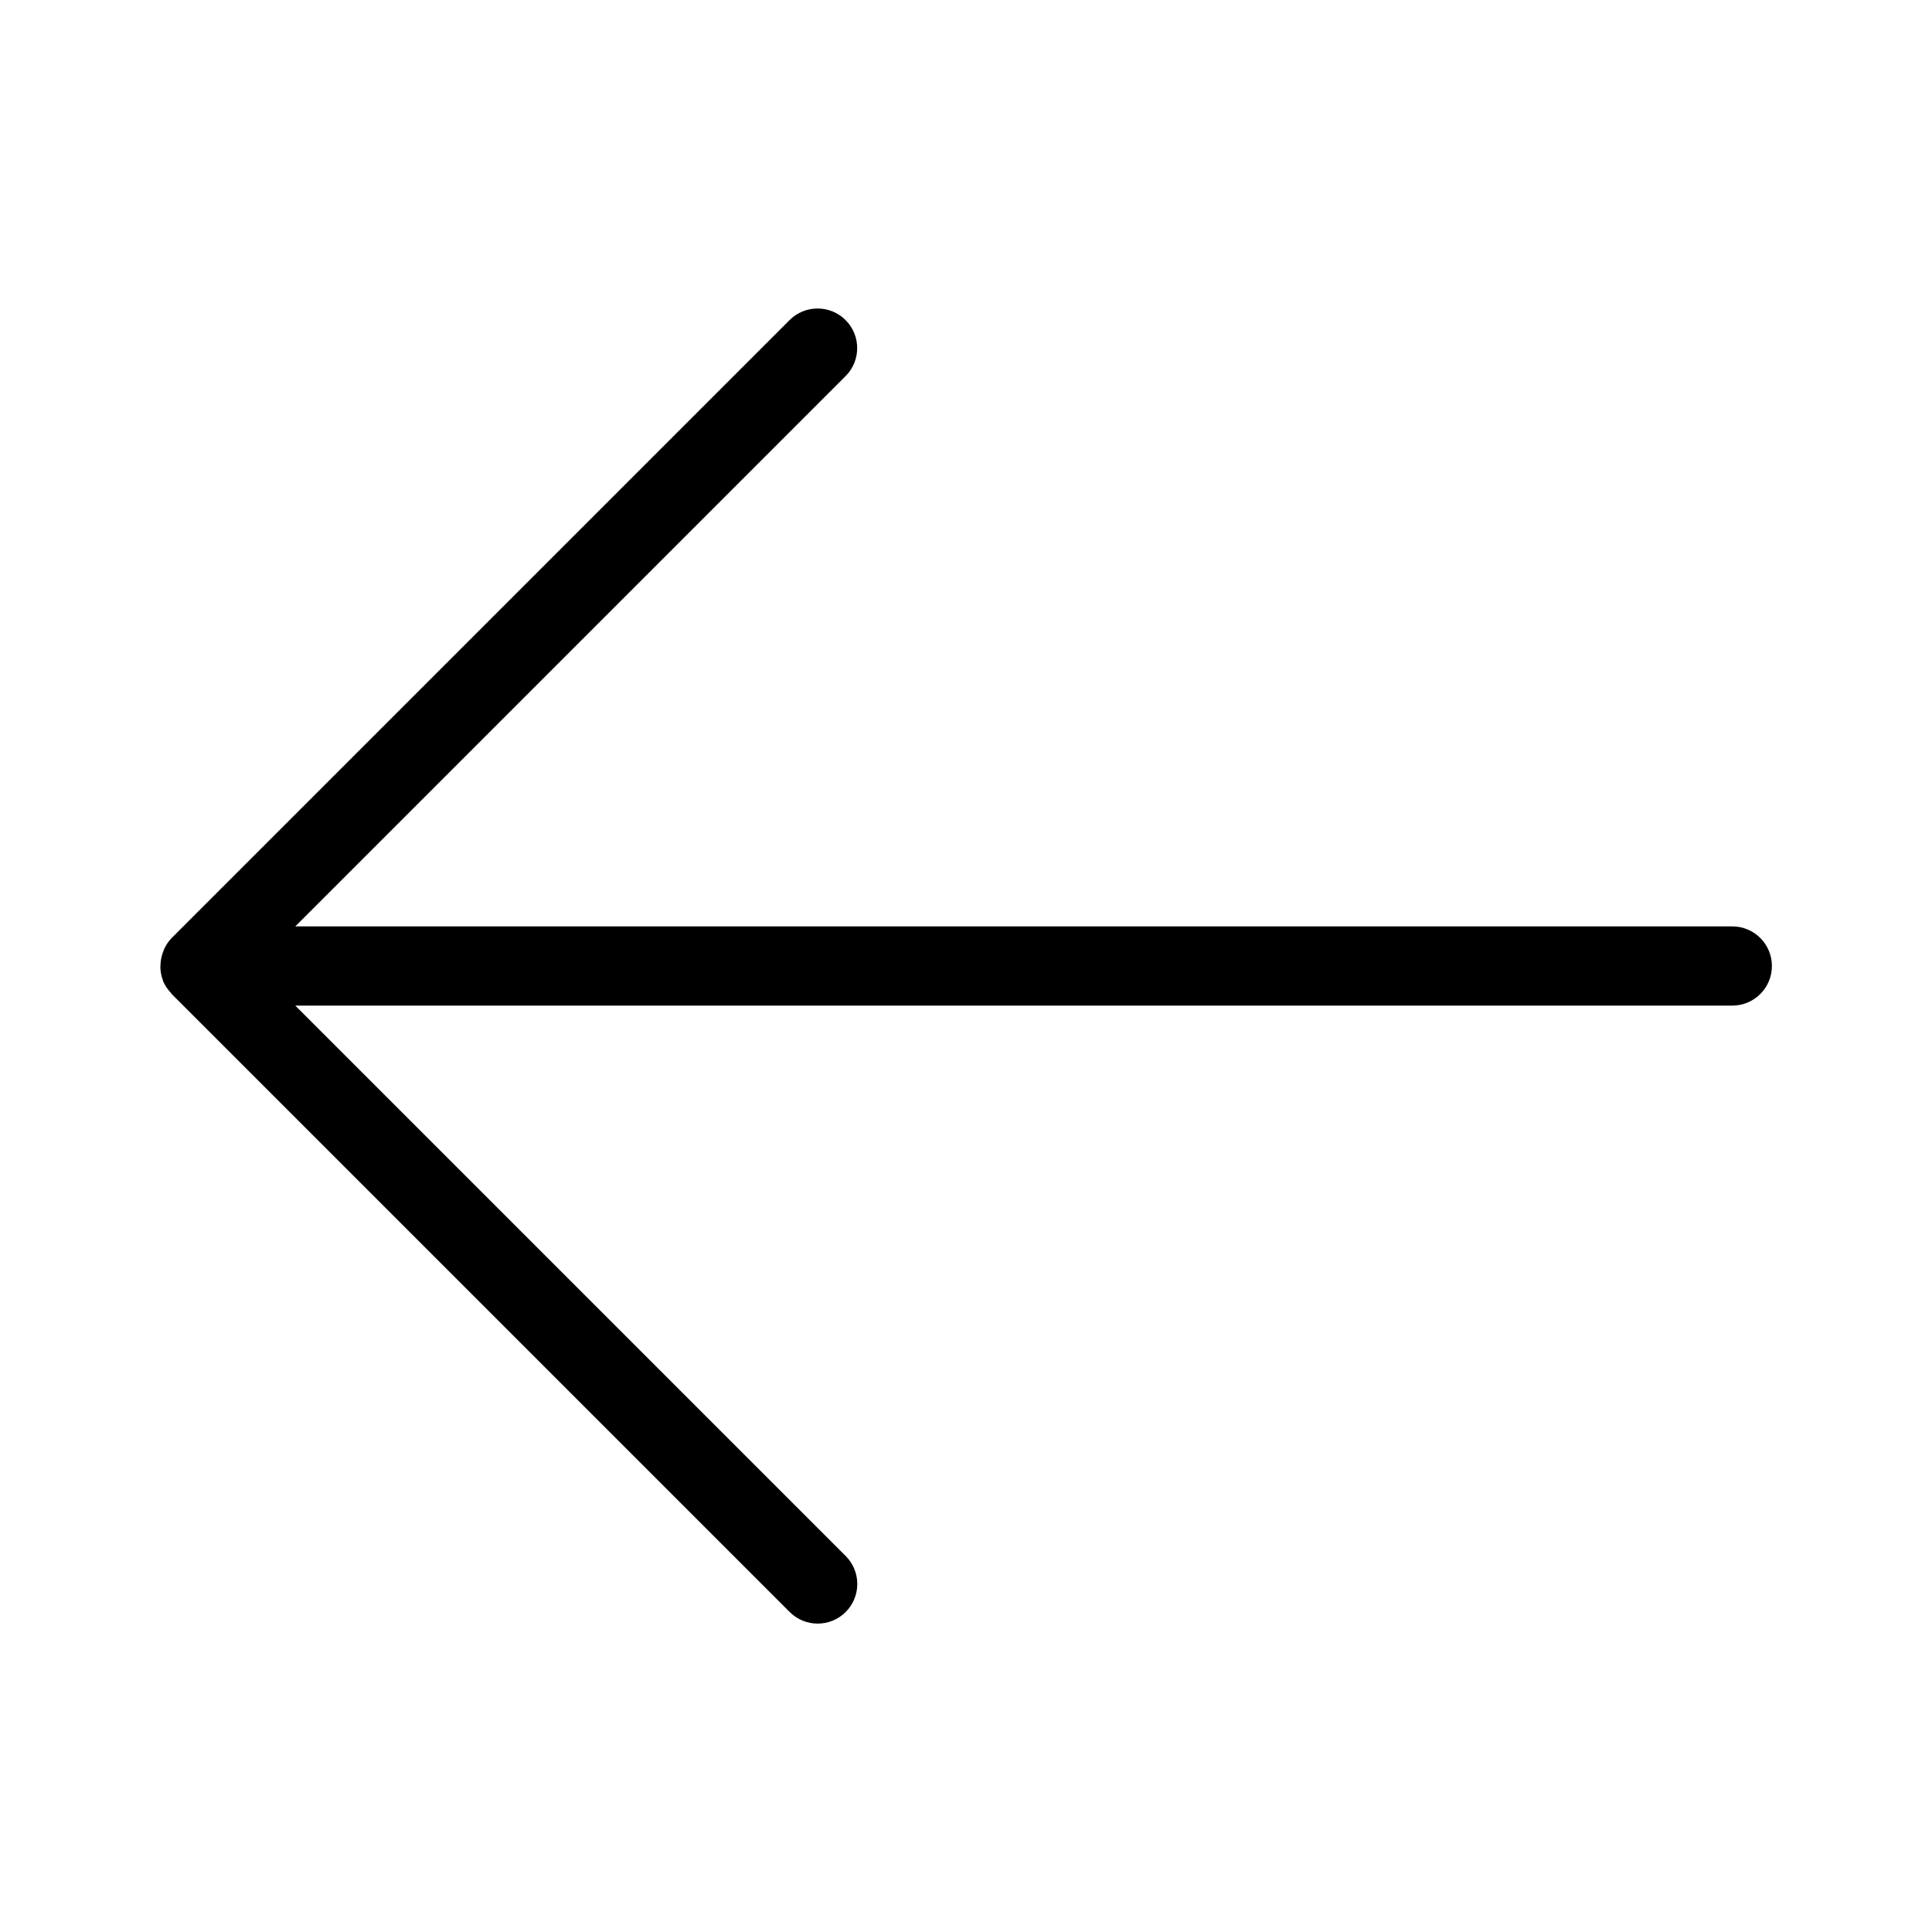
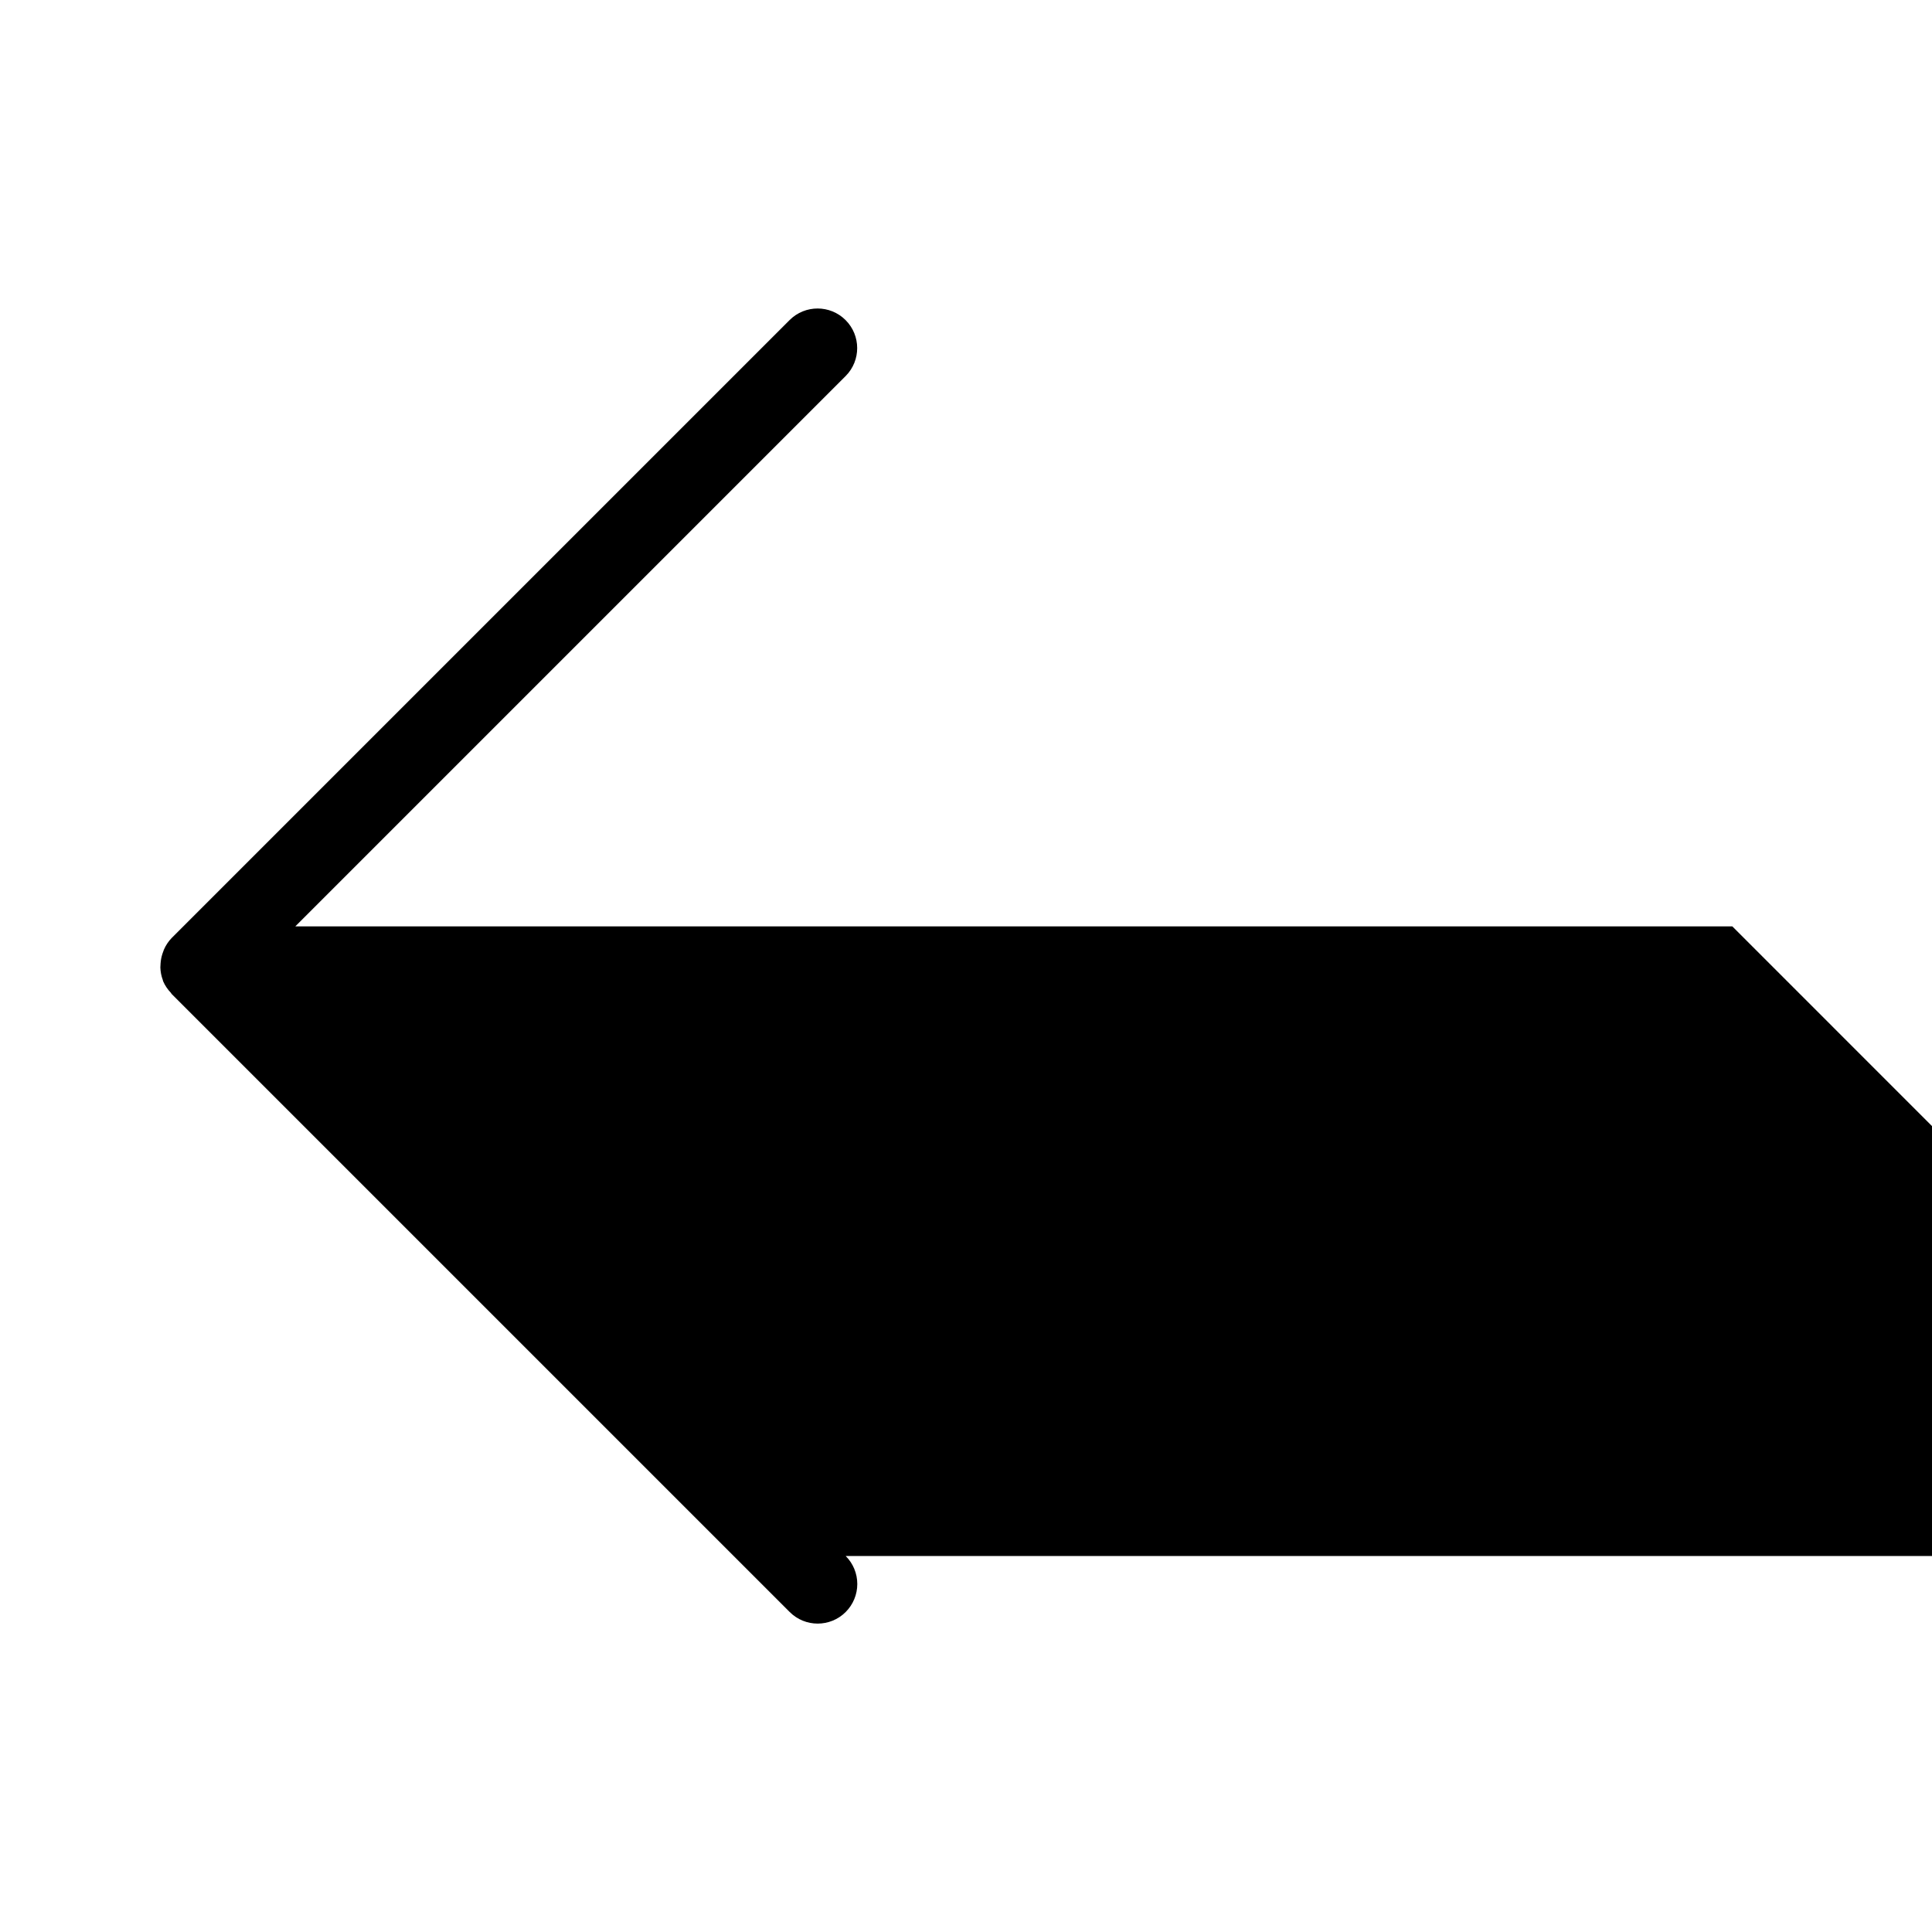
<svg xmlns="http://www.w3.org/2000/svg" fill="#000000" width="800px" height="800px" version="1.1" viewBox="144 144 512 512">
-   <path d="m603.08 389.5h-380.82l145.86-145.86c4.07-4.106 4.055-10.727-0.031-14.812-4.086-4.086-10.707-4.098-14.812-0.031l-163.78 163.78c-0.875 0.902-1.574 1.961-2.07 3.113-0.141 0.34-0.266 0.688-0.371 1.039-0.277 0.84-0.445 1.707-0.504 2.59-0.035 0.355-0.055 0.719-0.055 1.078 0.035 1.129 0.25 2.242 0.645 3.301 0.035 0.094 0.035 0.191 0.07 0.281l0.008 0.035c0.496 1.145 1.195 2.184 2.059 3.078 0.09 0.098 0.121 0.23 0.215 0.324l163.78 163.78c4.102 4.098 10.746 4.098 14.844 0 1.969-1.969 3.074-4.637 3.074-7.422 0-2.781-1.105-5.453-3.074-7.418l-145.86-145.86h380.82c5.797 0 10.496-4.699 10.496-10.496s-4.699-10.496-10.496-10.496z" />
+   <path d="m603.08 389.5h-380.82l145.86-145.86c4.07-4.106 4.055-10.727-0.031-14.812-4.086-4.086-10.707-4.098-14.812-0.031l-163.78 163.78c-0.875 0.902-1.574 1.961-2.07 3.113-0.141 0.34-0.266 0.688-0.371 1.039-0.277 0.84-0.445 1.707-0.504 2.59-0.035 0.355-0.055 0.719-0.055 1.078 0.035 1.129 0.25 2.242 0.645 3.301 0.035 0.094 0.035 0.191 0.07 0.281l0.008 0.035c0.496 1.145 1.195 2.184 2.059 3.078 0.09 0.098 0.121 0.23 0.215 0.324l163.78 163.78c4.102 4.098 10.746 4.098 14.844 0 1.969-1.969 3.074-4.637 3.074-7.422 0-2.781-1.105-5.453-3.074-7.418h380.82c5.797 0 10.496-4.699 10.496-10.496s-4.699-10.496-10.496-10.496z" />
</svg>